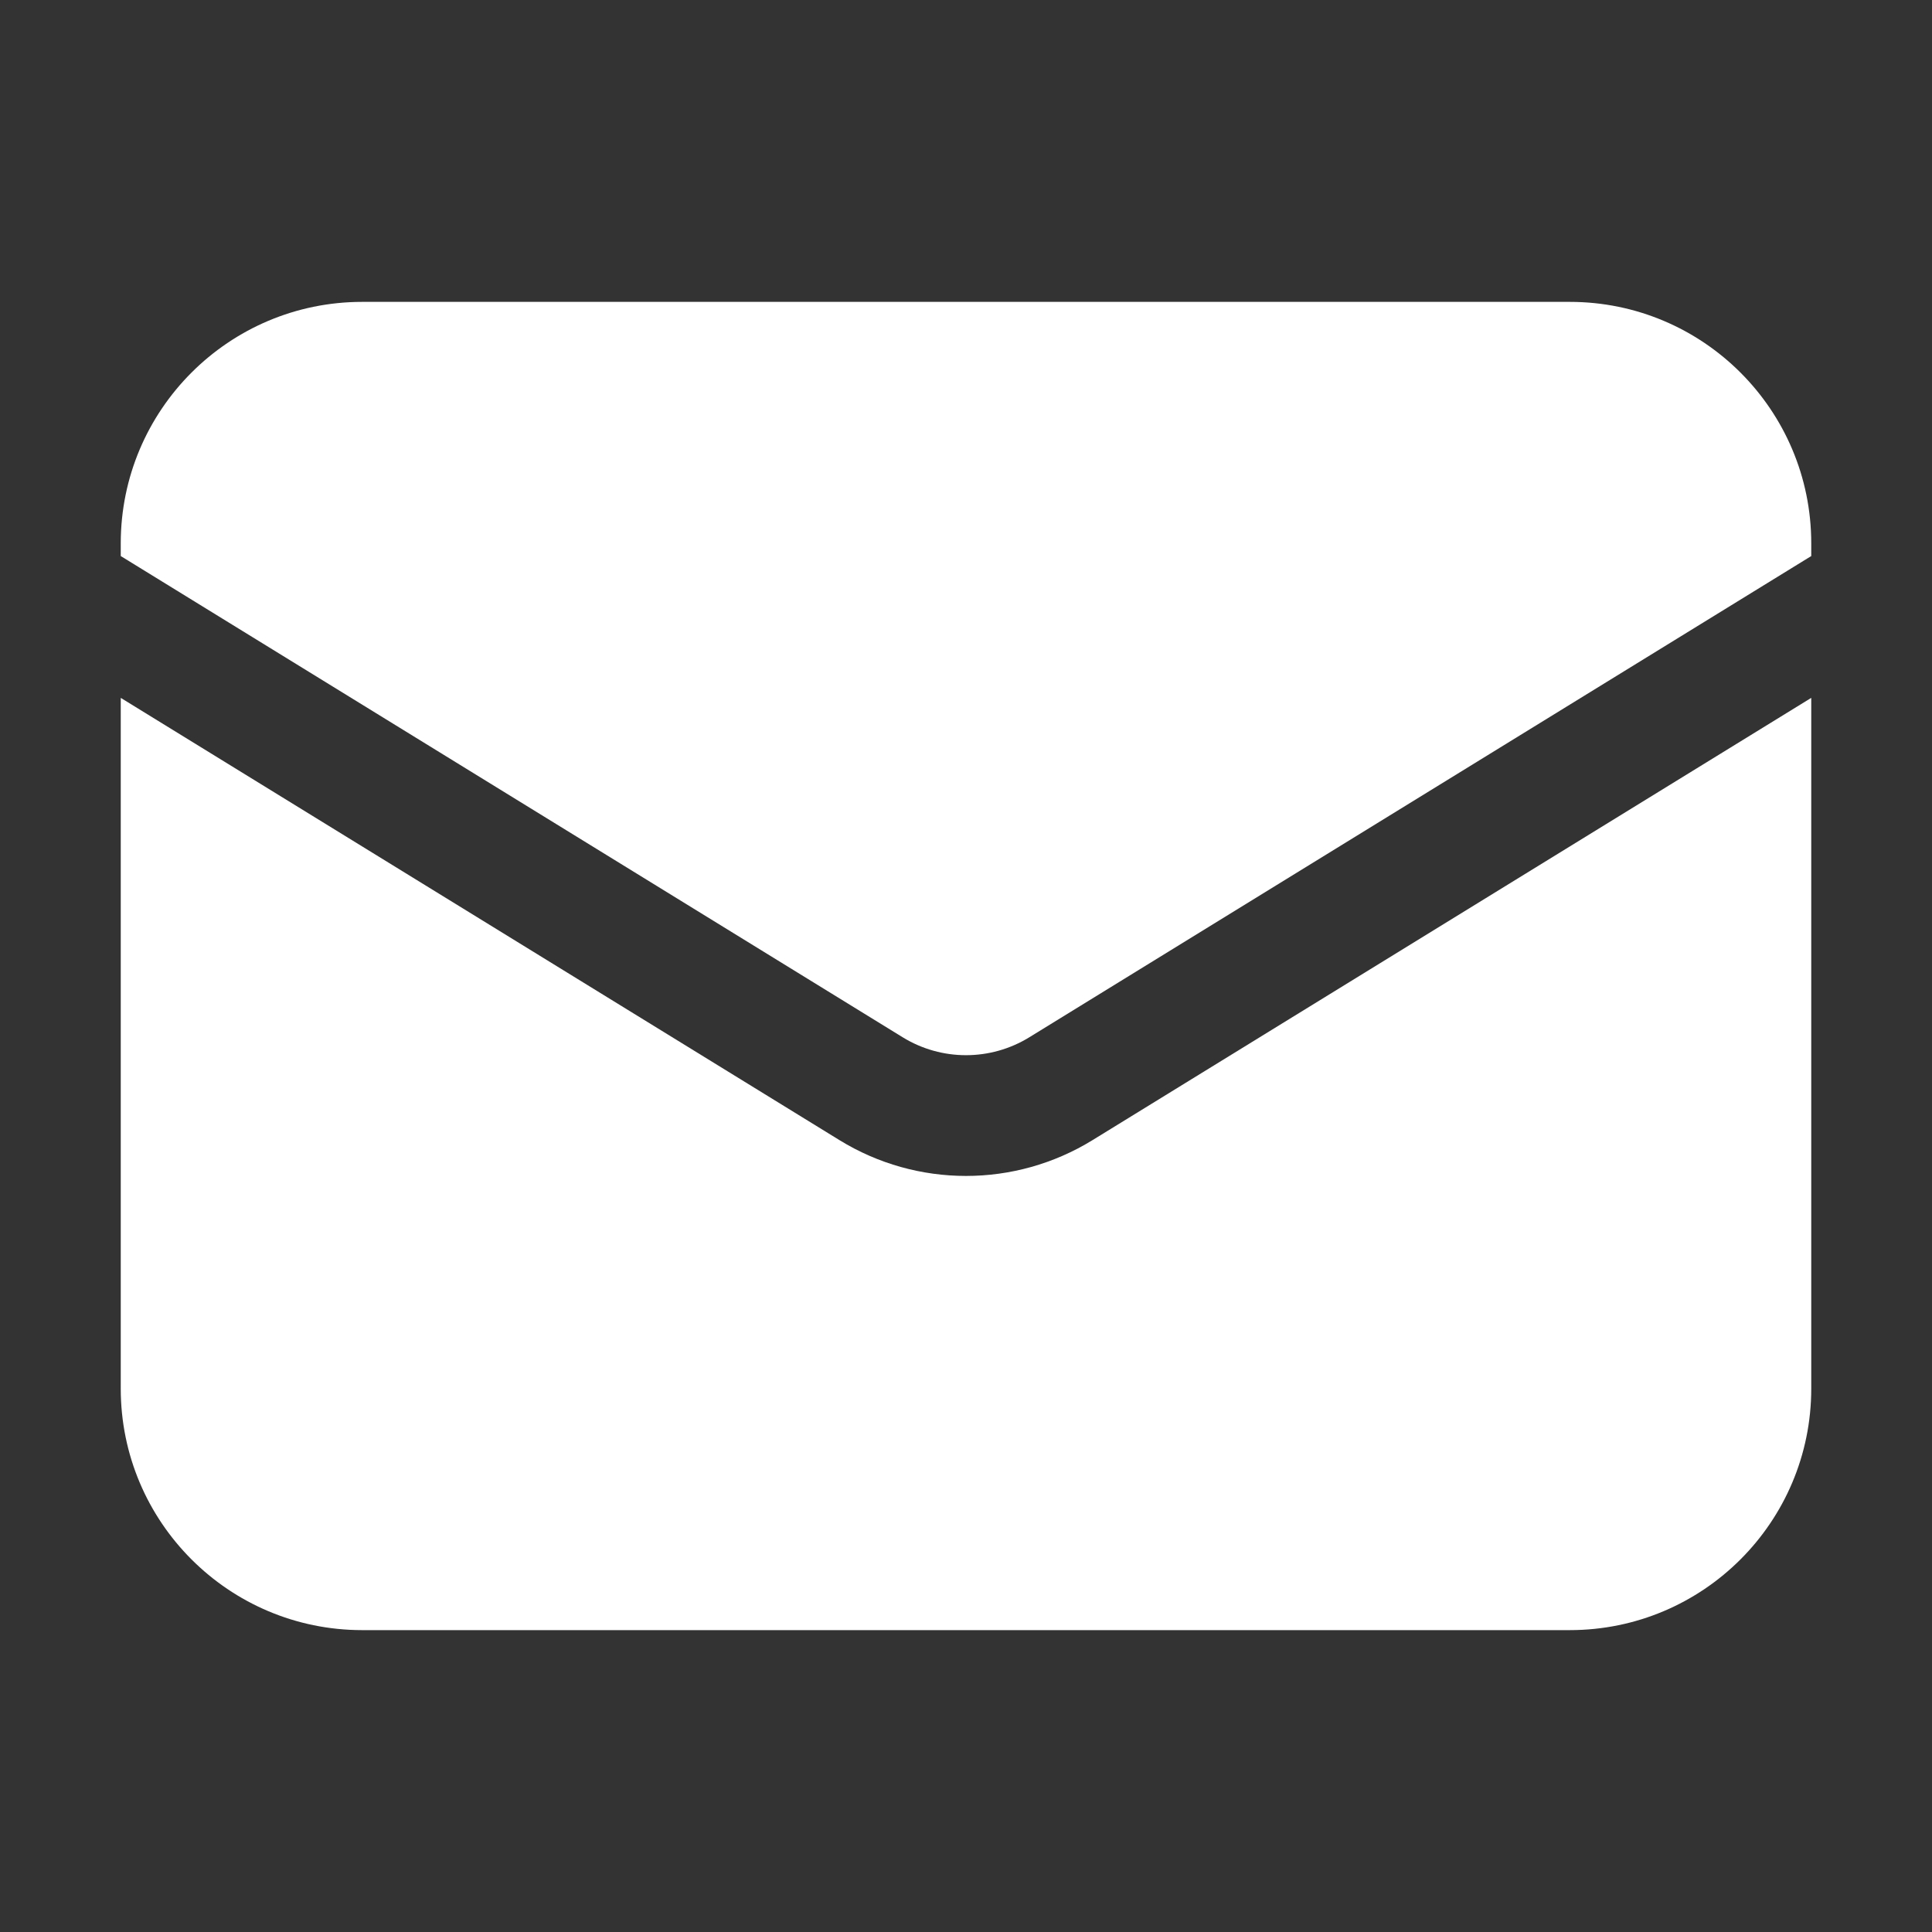
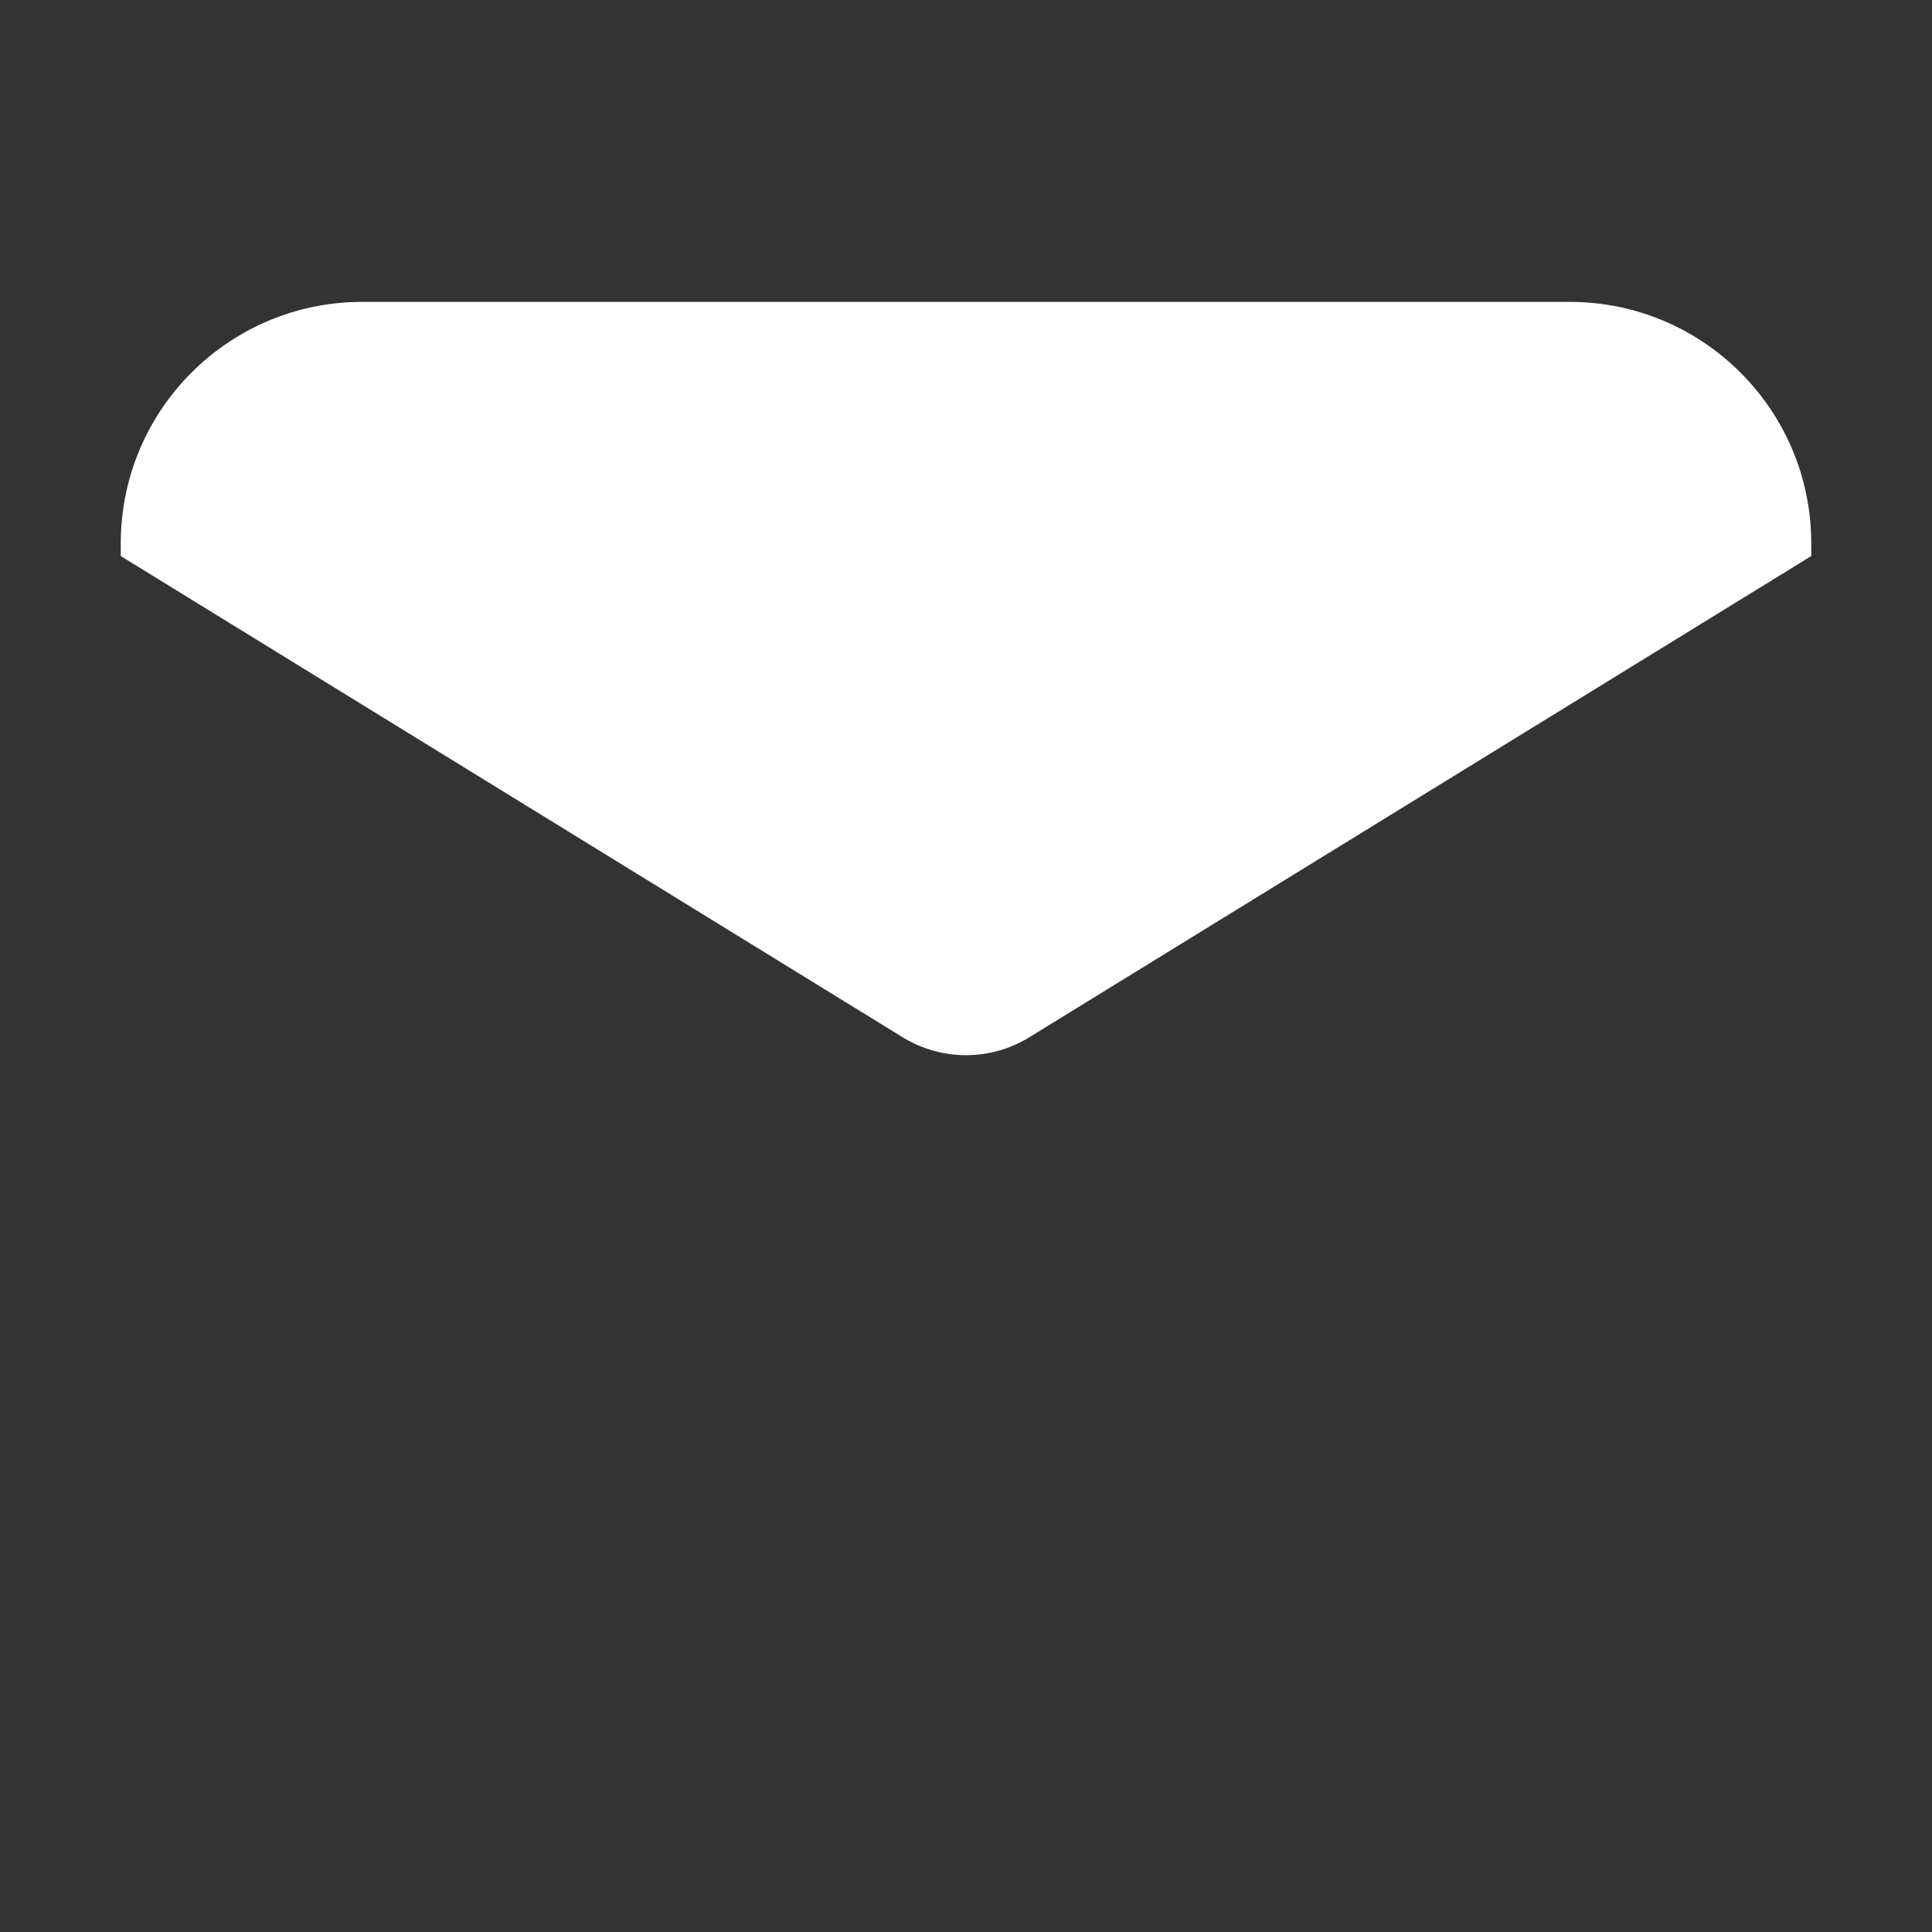
<svg xmlns="http://www.w3.org/2000/svg" width="32" height="32" viewBox="0 0 32 32" fill="none">
  <rect x="0" y="0" width="32" height="32" fill="#333333" stroke="none" />
-   <path d="M2 11.559V23C2 25.209 3.791 27 6 27H26C28.209 27 30 25.209 30 23V11.559L18.096 18.884C16.811 19.675 15.189 19.675 13.904 18.884L2 11.559Z" fill="white" />
  <path d="M30 9.21V9C30 6.791 28.209 5 26 5H6C3.791 5 2 6.791 2 9V9.21L14.952 17.181C15.595 17.576 16.405 17.576 17.048 17.181L30 9.21Z" fill="white" />
</svg>